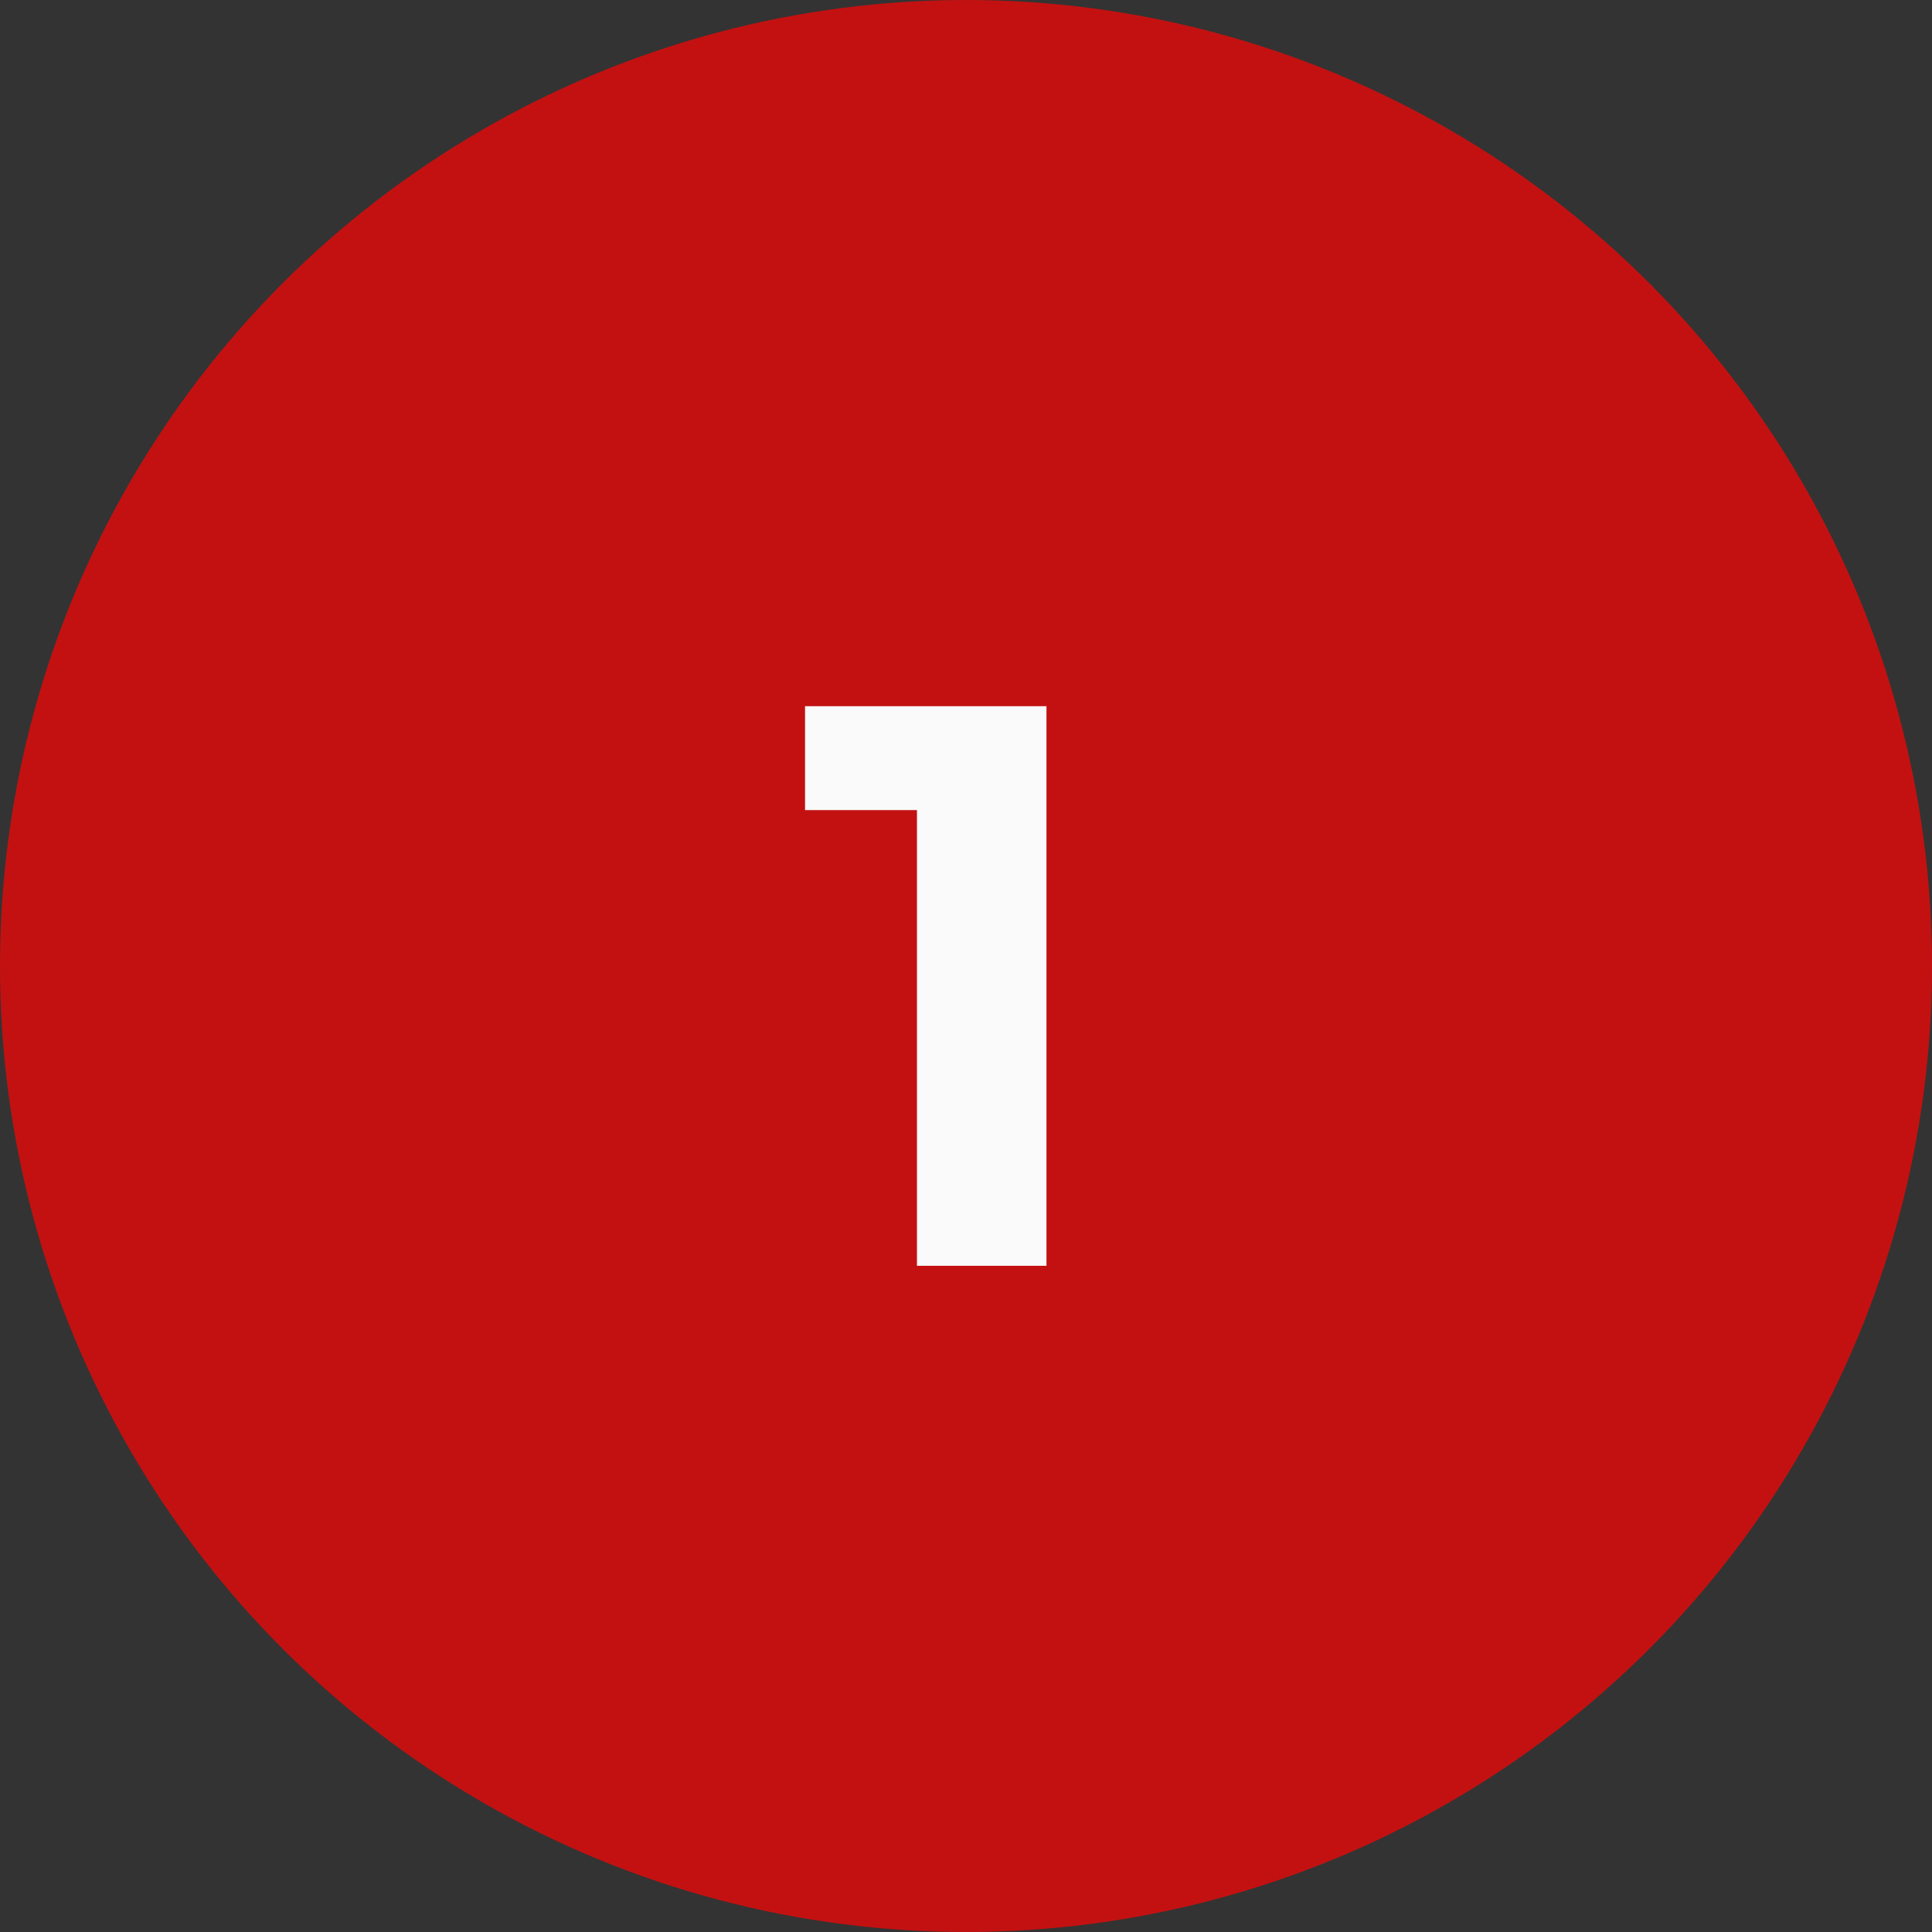
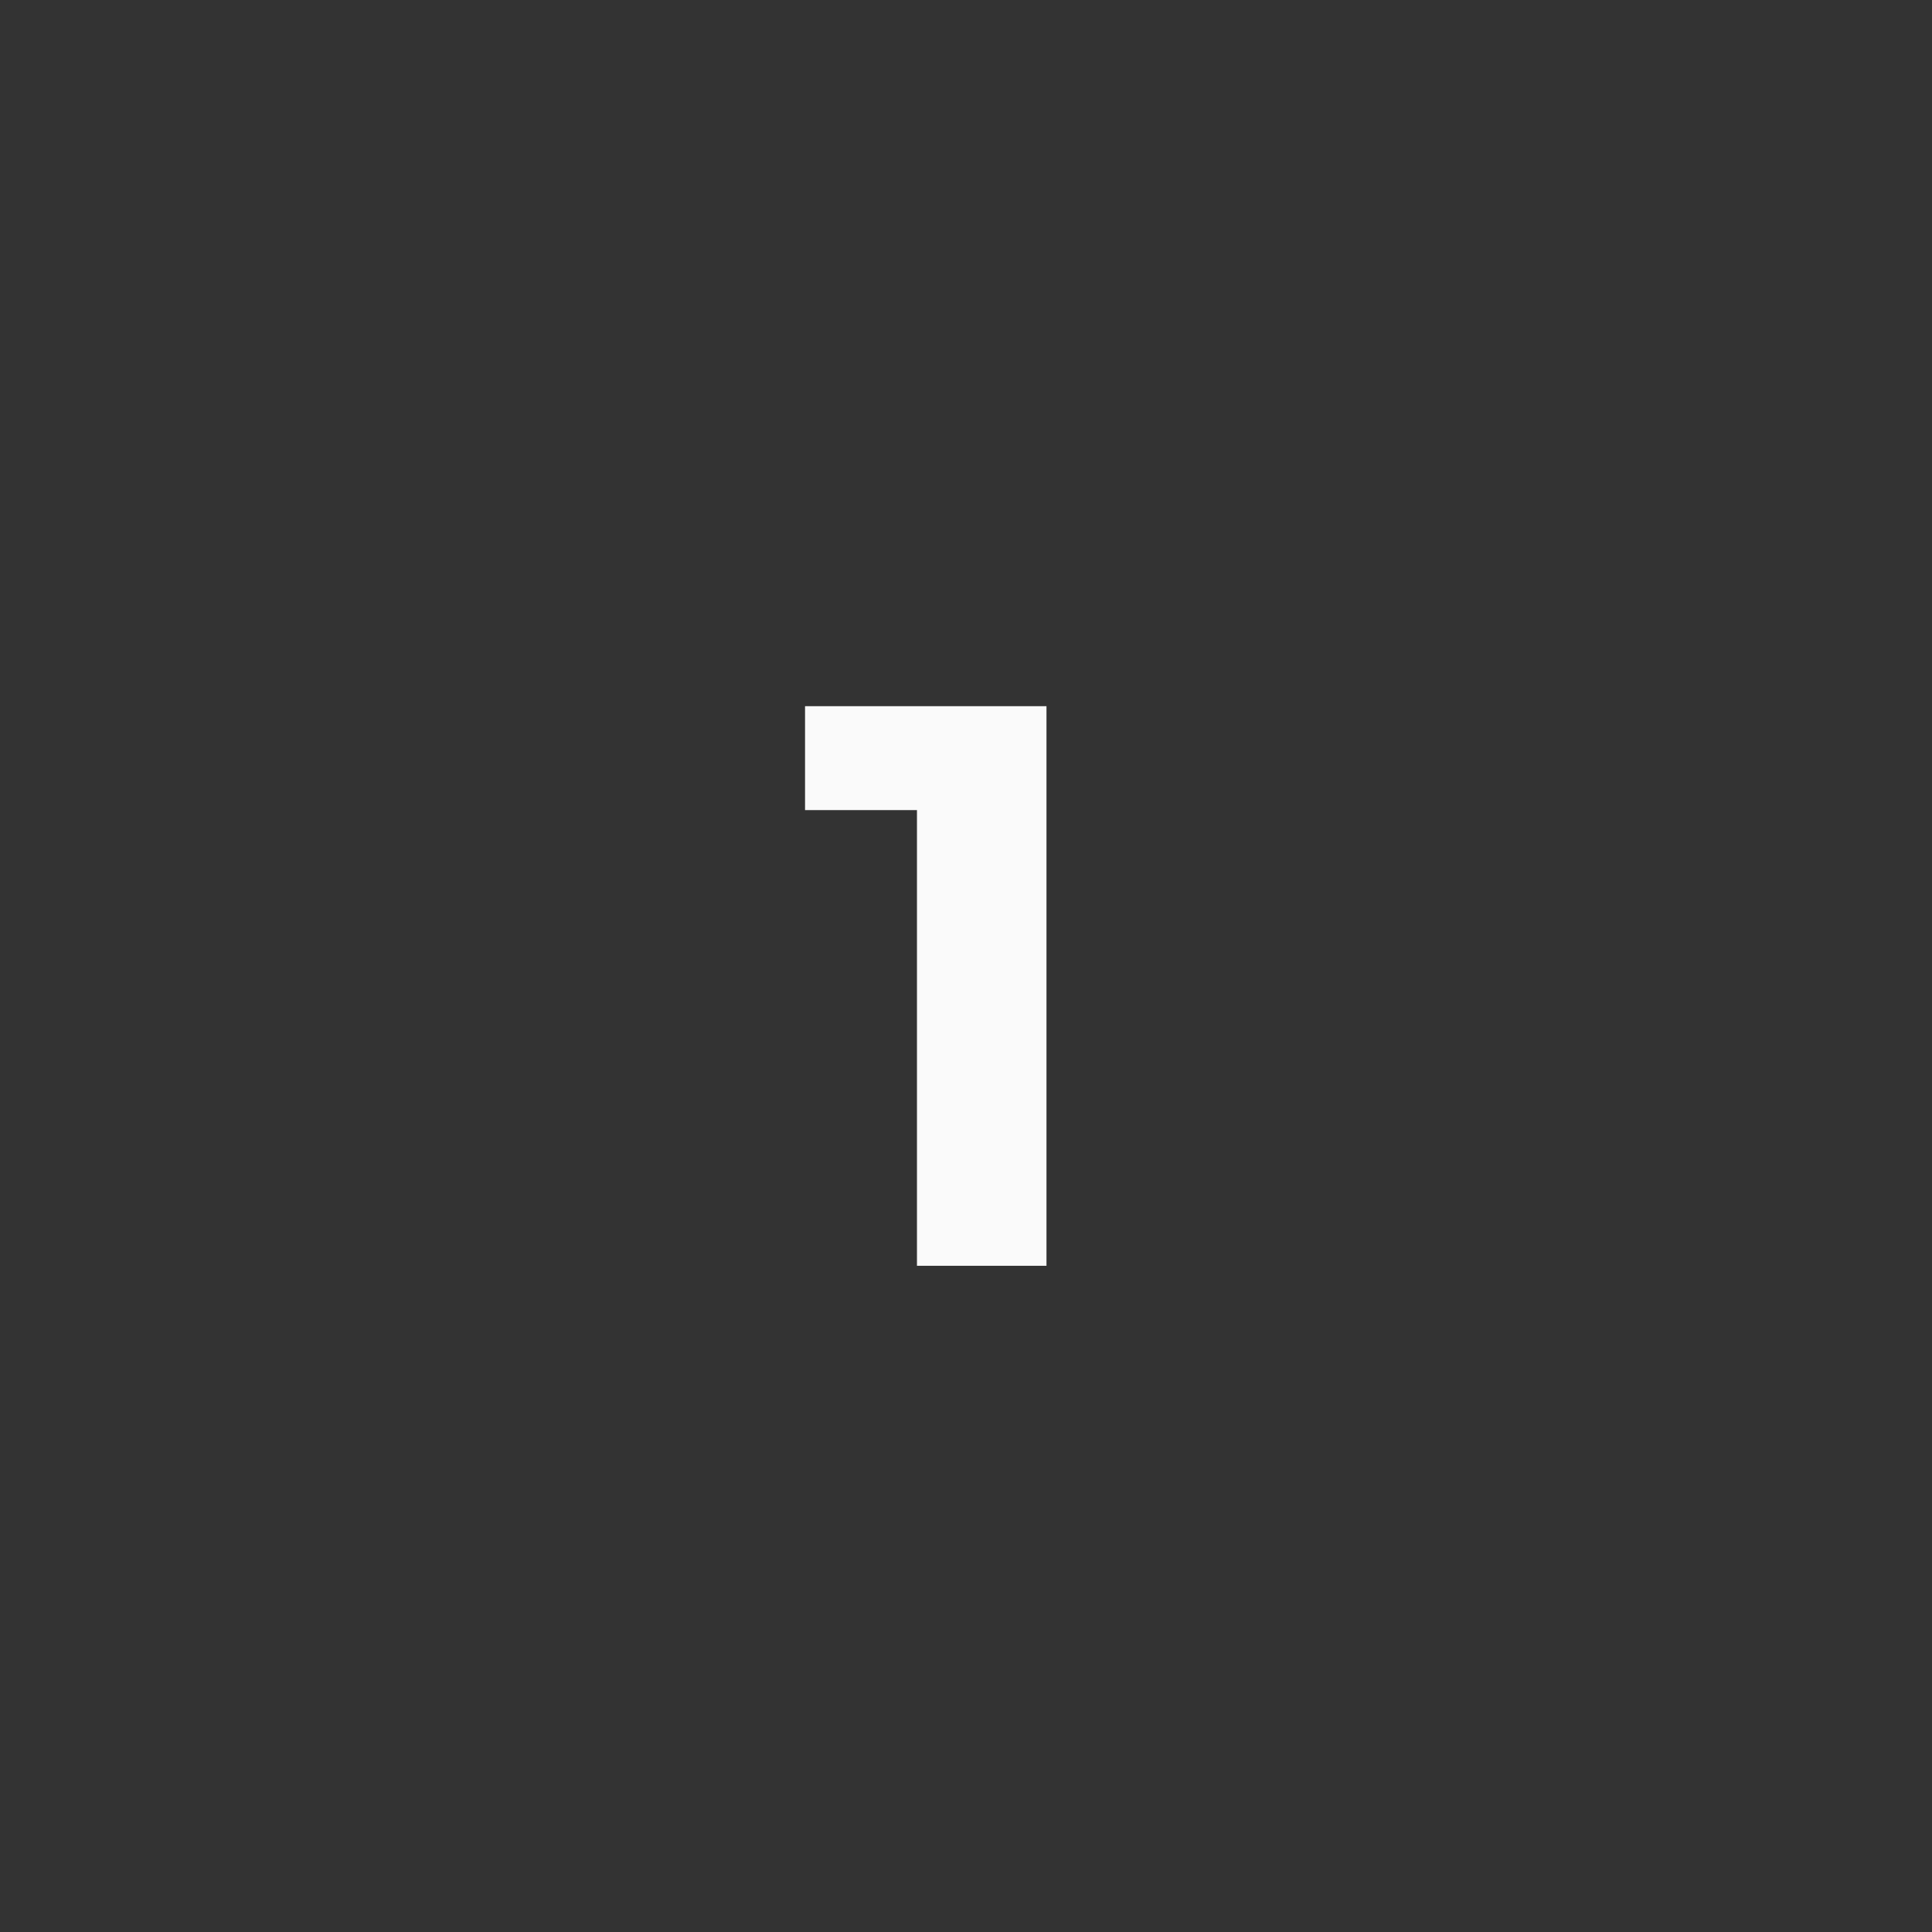
<svg xmlns="http://www.w3.org/2000/svg" width="58" height="58" viewBox="0 0 58 58" fill="none">
  <rect x="0" y="0" width="58" height="58" fill="#333333" stroke="none" />
-   <circle cx="29" cy="29" r="29" fill="#C31111" />
  <path d="M27.528 38V22.64L29.208 24.32H24.168V21.2H31.416V38H27.528Z" fill="#FAFAFA" />
</svg>